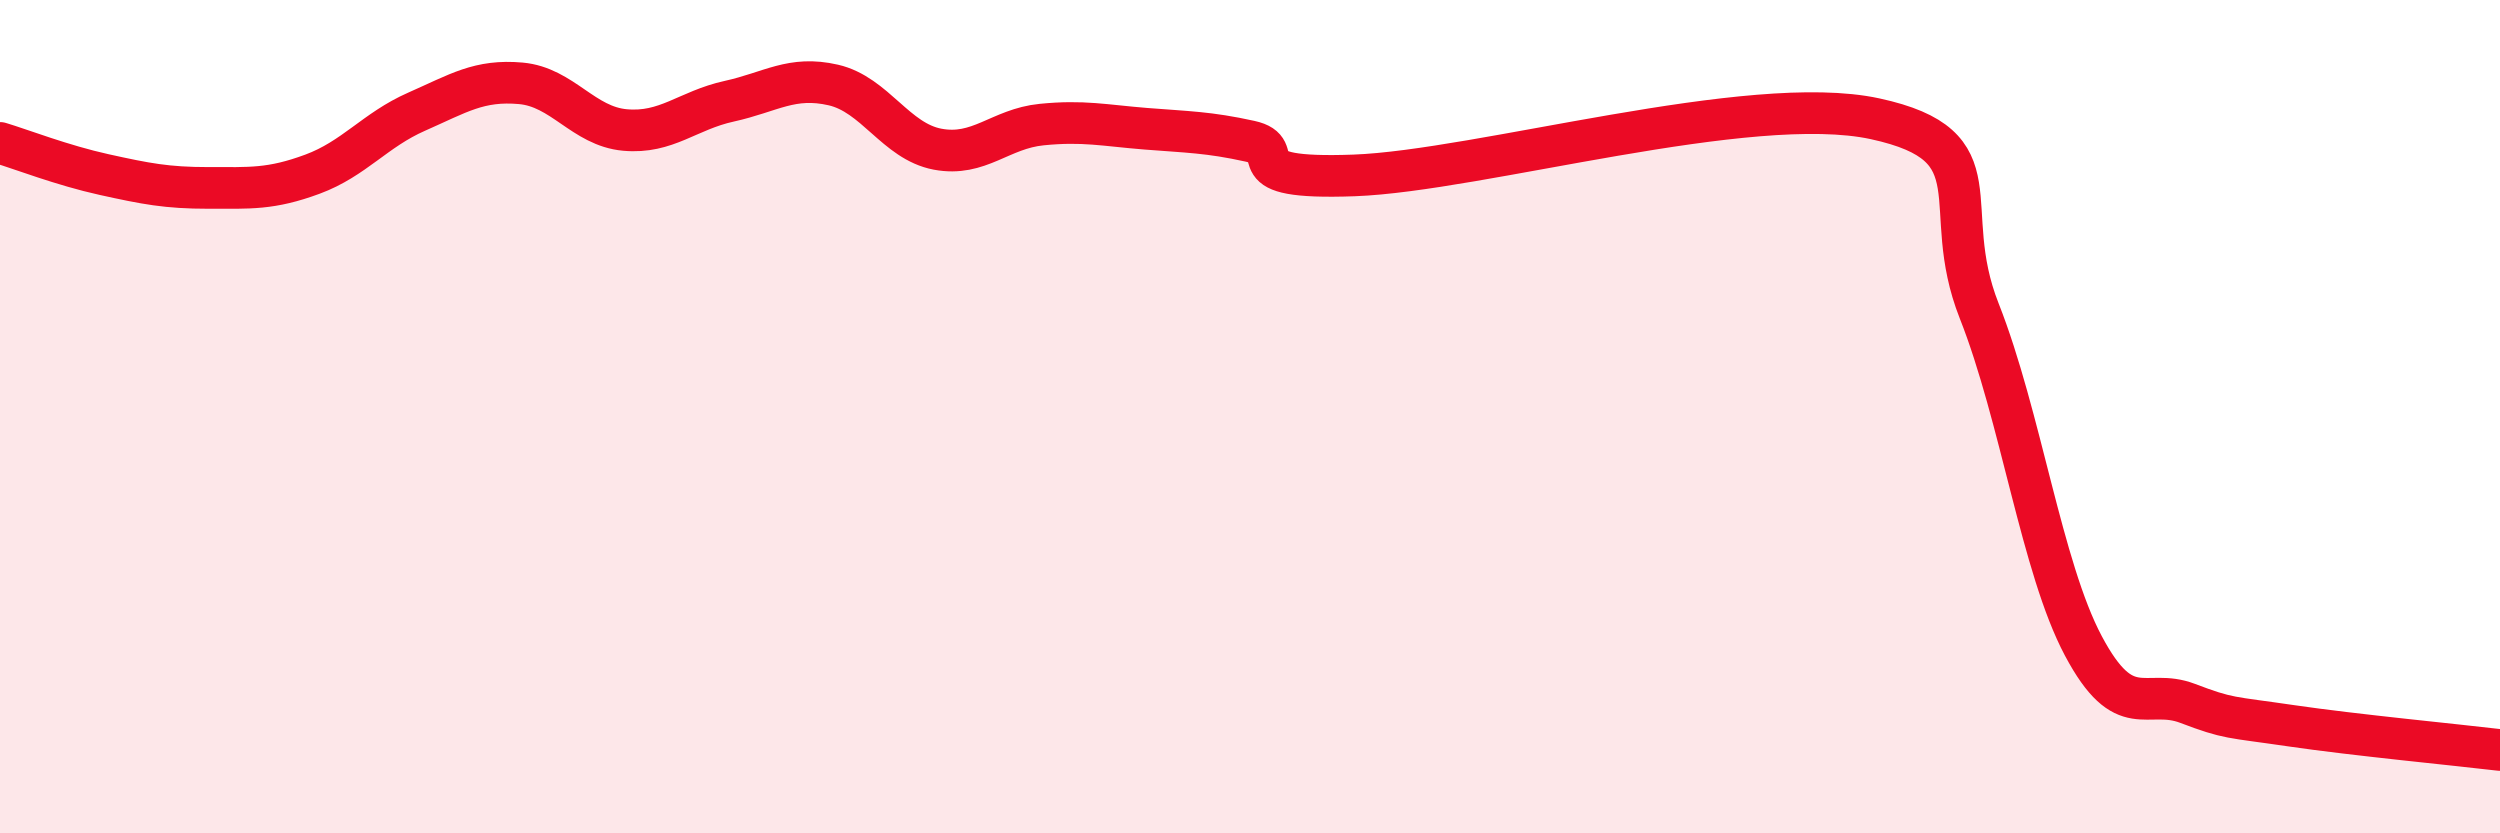
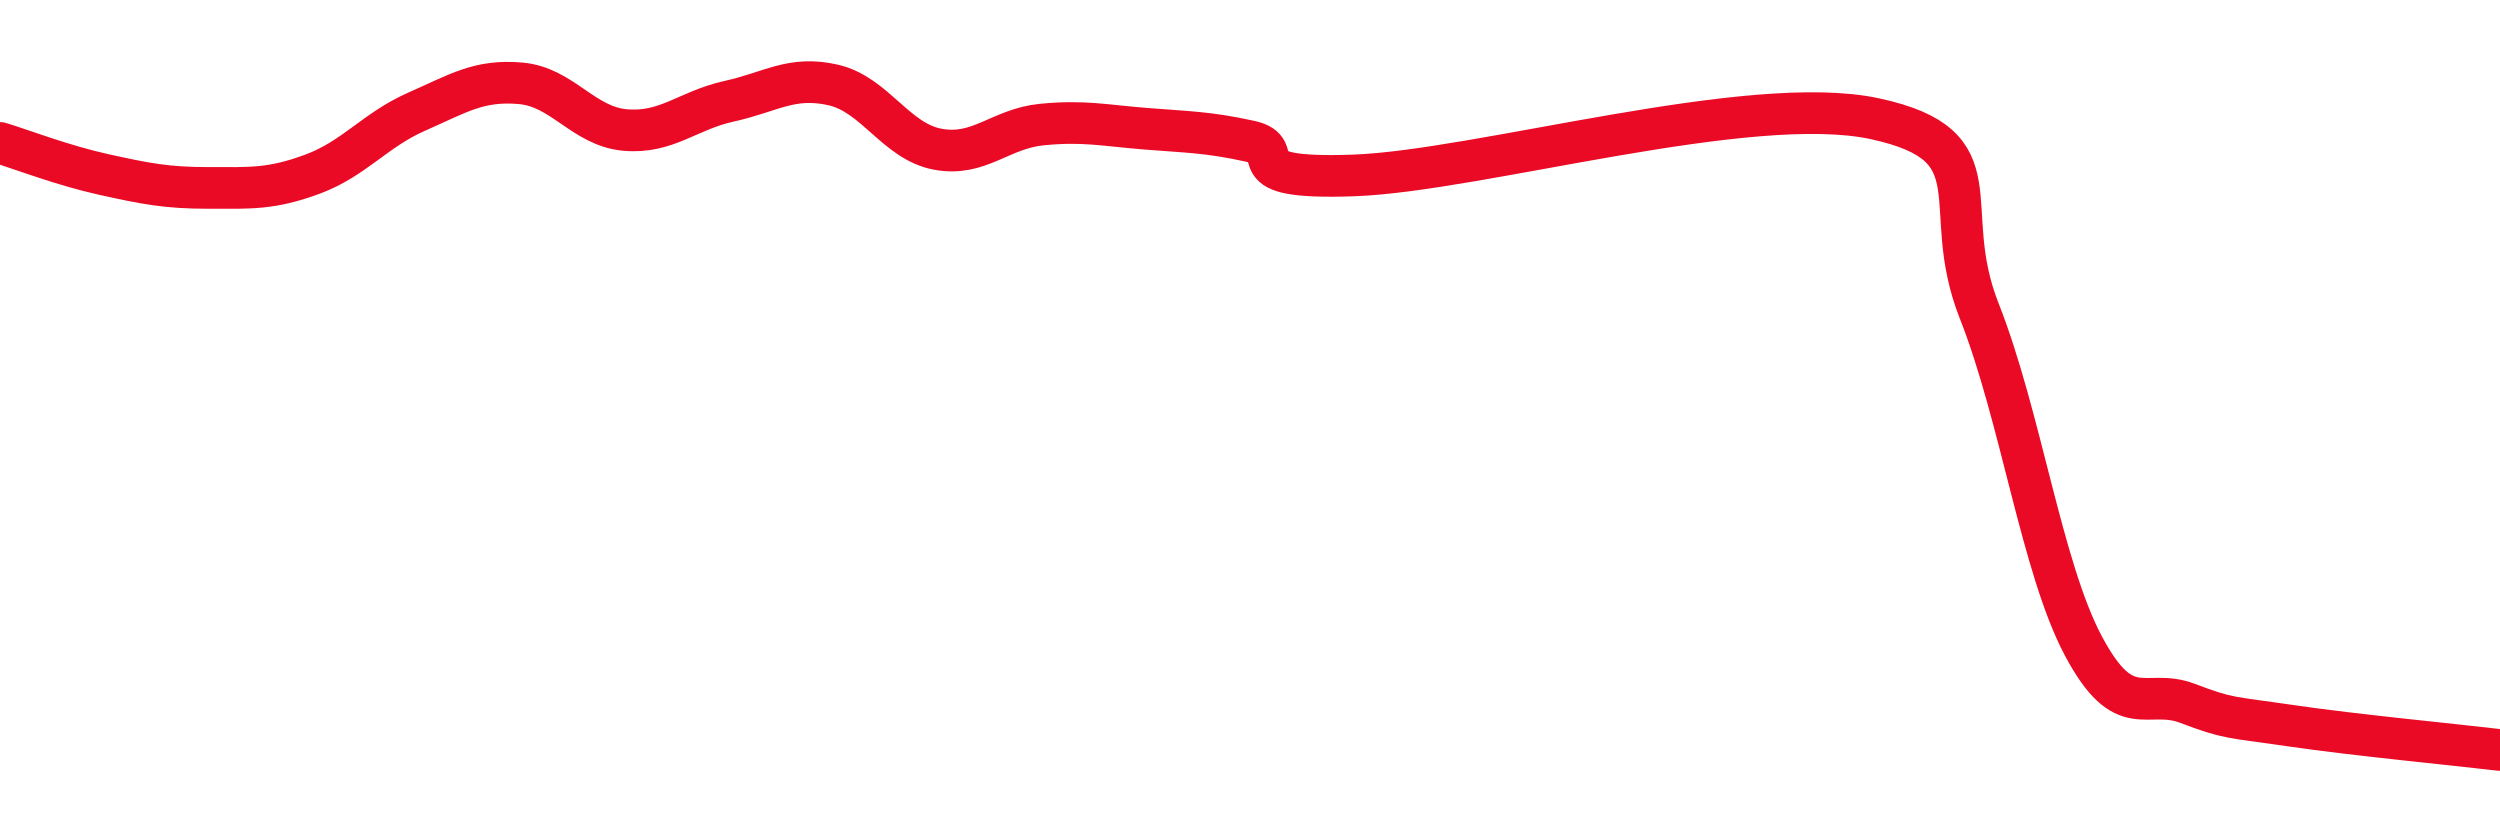
<svg xmlns="http://www.w3.org/2000/svg" width="60" height="20" viewBox="0 0 60 20">
-   <path d="M 0,3.43 C 0.5,3.58 1.5,3.97 2.5,4.19 C 3.5,4.41 4,4.51 5,4.51 C 6,4.51 6.5,4.55 7.5,4.18 C 8.5,3.81 9,3.12 10,2.68 C 11,2.24 11.5,1.91 12.5,2 C 13.5,2.09 14,3.03 15,3.12 C 16,3.21 16.5,2.65 17.5,2.43 C 18.5,2.21 19,1.81 20,2.04 C 21,2.27 21.5,3.39 22.5,3.58 C 23.5,3.77 24,3.09 25,2.99 C 26,2.89 26.5,3.01 27.5,3.09 C 28.5,3.17 29,3.17 30,3.39 C 31,3.61 29.5,4.32 32.5,4.21 C 35.5,4.1 42,2.2 45,2.85 C 48,3.5 46.5,4.93 47.5,7.46 C 48.5,9.99 49,13.62 50,15.5 C 51,17.38 51.5,16.5 52.5,16.88 C 53.5,17.26 53.5,17.2 55,17.42 C 56.5,17.64 59,17.88 60,18L60 20L0 20Z" fill="#EB0A25" opacity="0.1" stroke-linecap="round" stroke-linejoin="round" />
  <path d="M 0,3.43 C 0.5,3.58 1.5,3.97 2.5,4.19 C 3.5,4.41 4,4.51 5,4.51 C 6,4.51 6.5,4.55 7.5,4.18 C 8.5,3.81 9,3.12 10,2.68 C 11,2.24 11.5,1.91 12.5,2 C 13.5,2.09 14,3.03 15,3.12 C 16,3.21 16.5,2.65 17.5,2.43 C 18.5,2.21 19,1.81 20,2.04 C 21,2.27 21.5,3.39 22.5,3.58 C 23.5,3.77 24,3.09 25,2.99 C 26,2.89 26.5,3.01 27.5,3.09 C 28.5,3.17 29,3.17 30,3.39 C 31,3.61 29.5,4.32 32.5,4.21 C 35.5,4.1 42,2.2 45,2.85 C 48,3.5 46.5,4.93 47.5,7.46 C 48.5,9.99 49,13.62 50,15.5 C 51,17.38 51.5,16.5 52.5,16.88 C 53.5,17.26 53.5,17.2 55,17.42 C 56.5,17.64 59,17.88 60,18" stroke="#EB0A25" stroke-width="1" fill="none" stroke-linecap="round" stroke-linejoin="round" />
</svg>